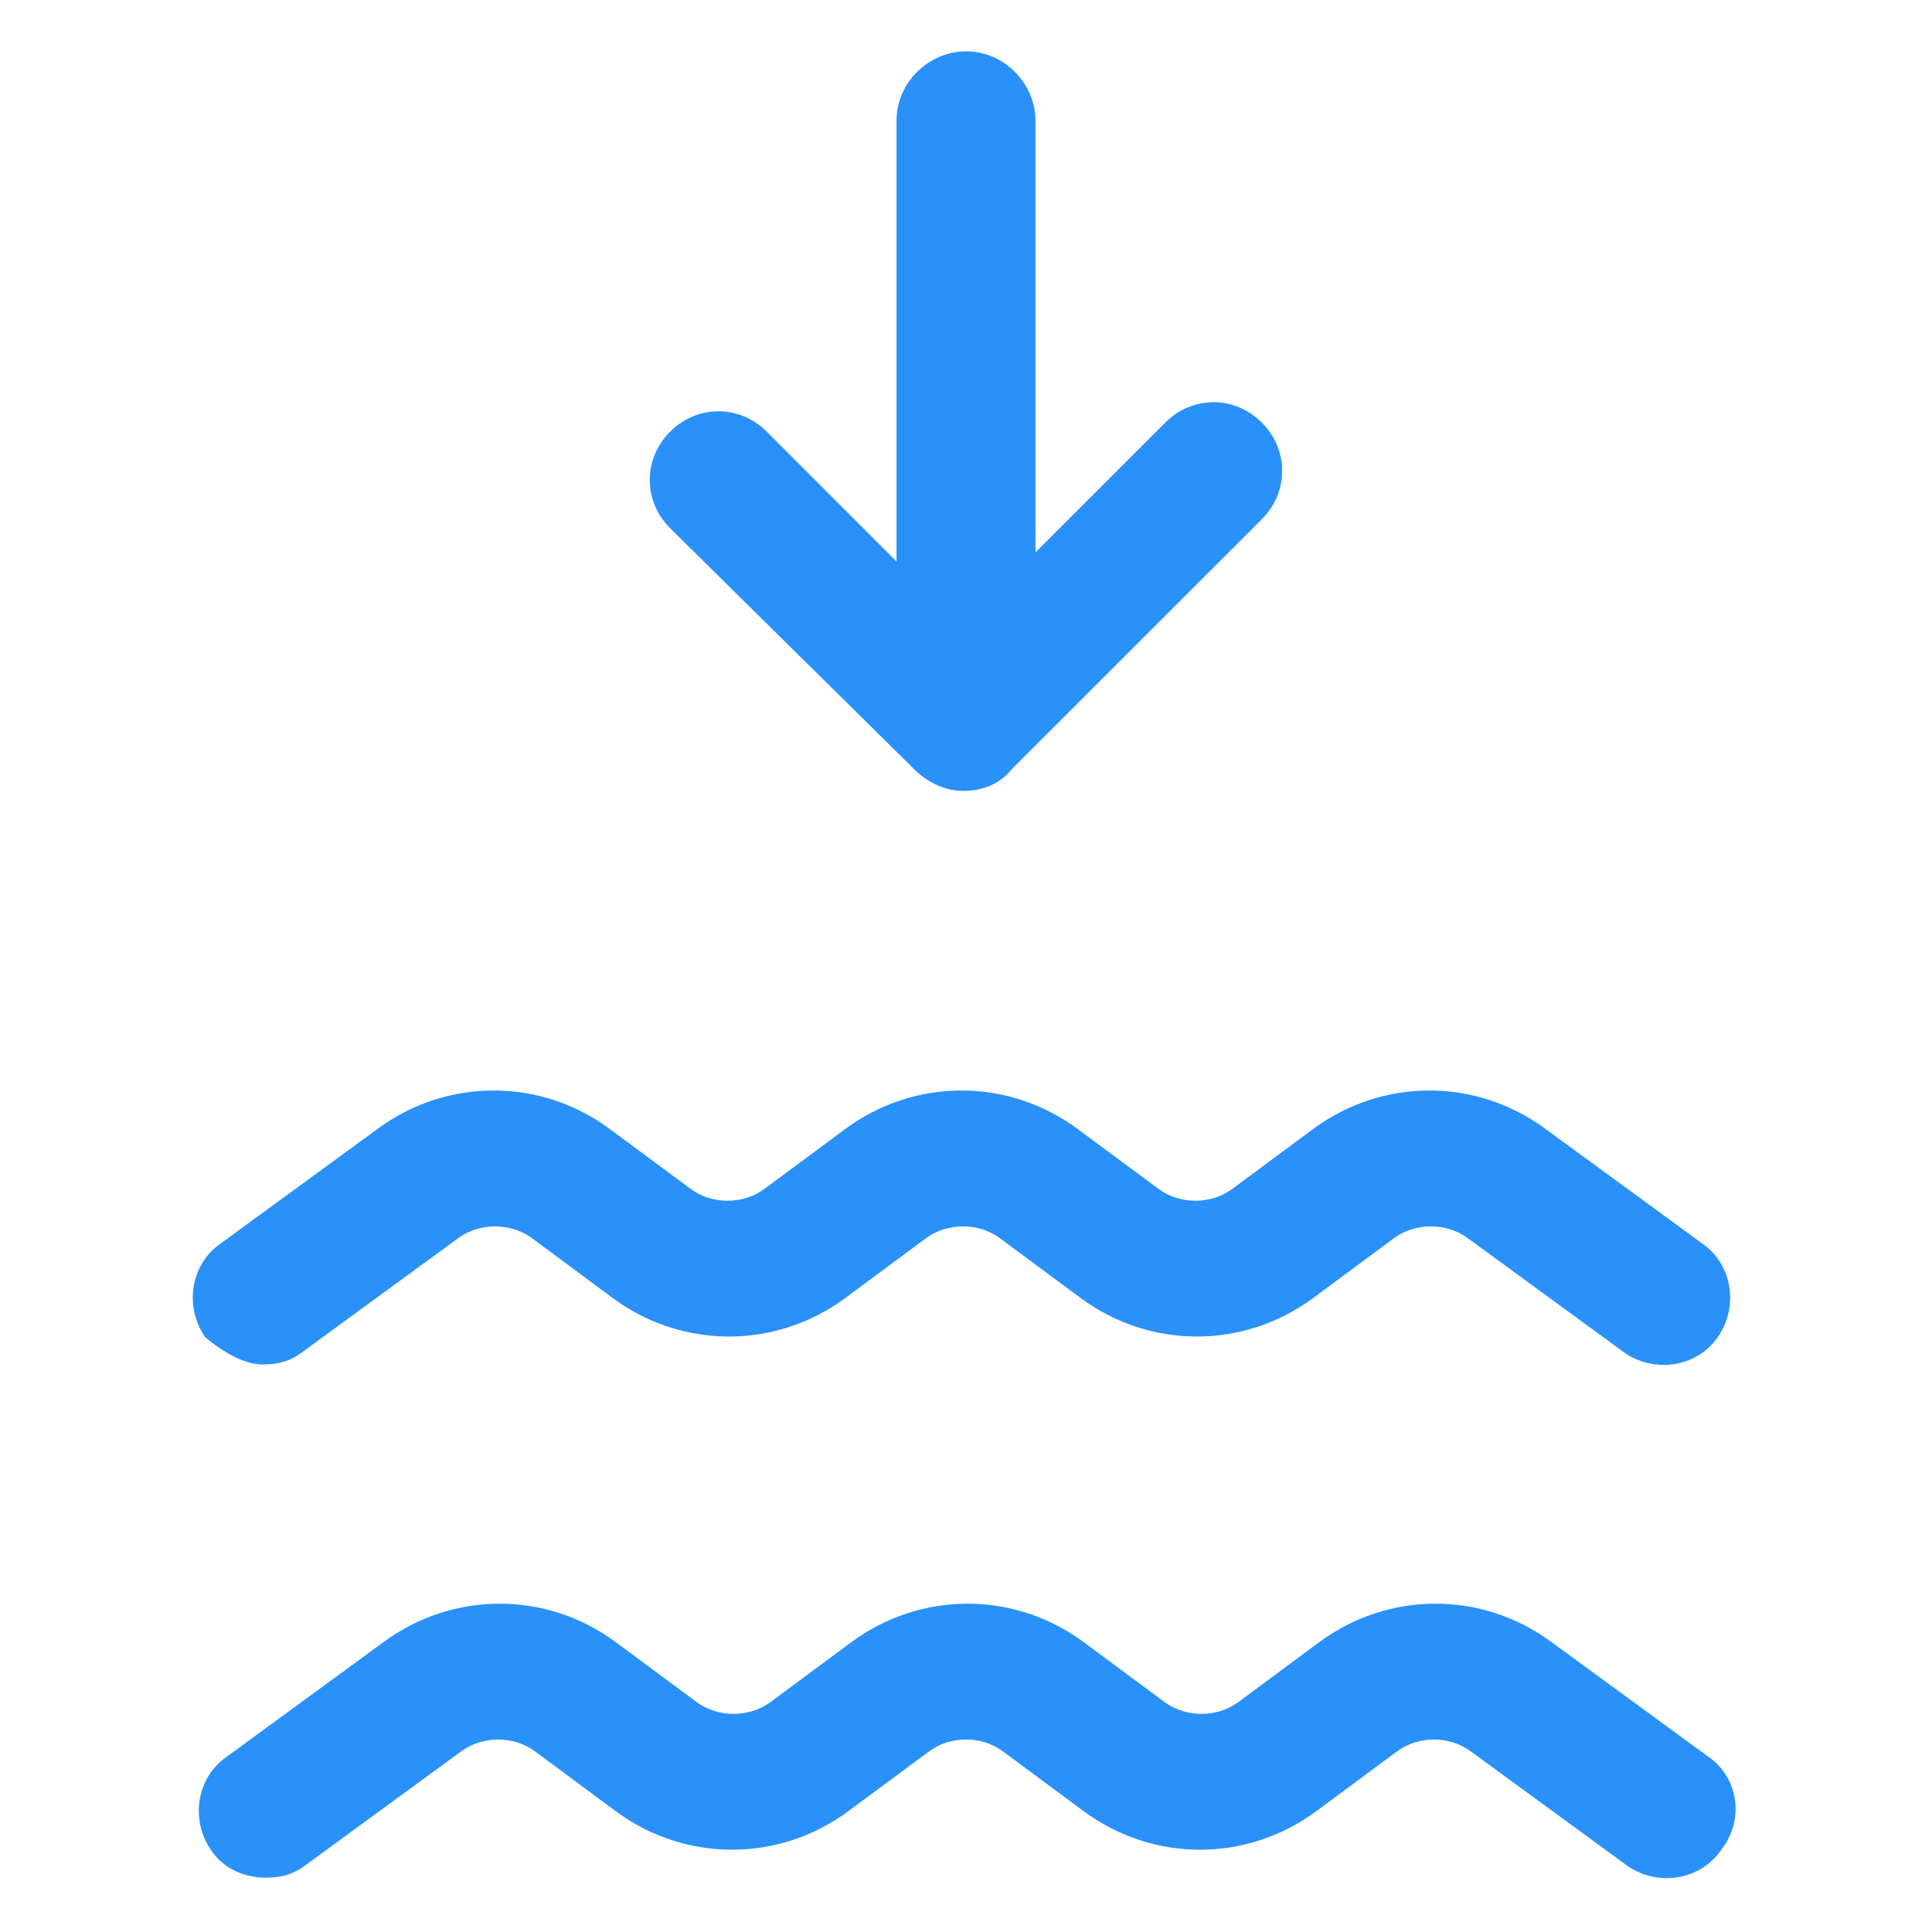
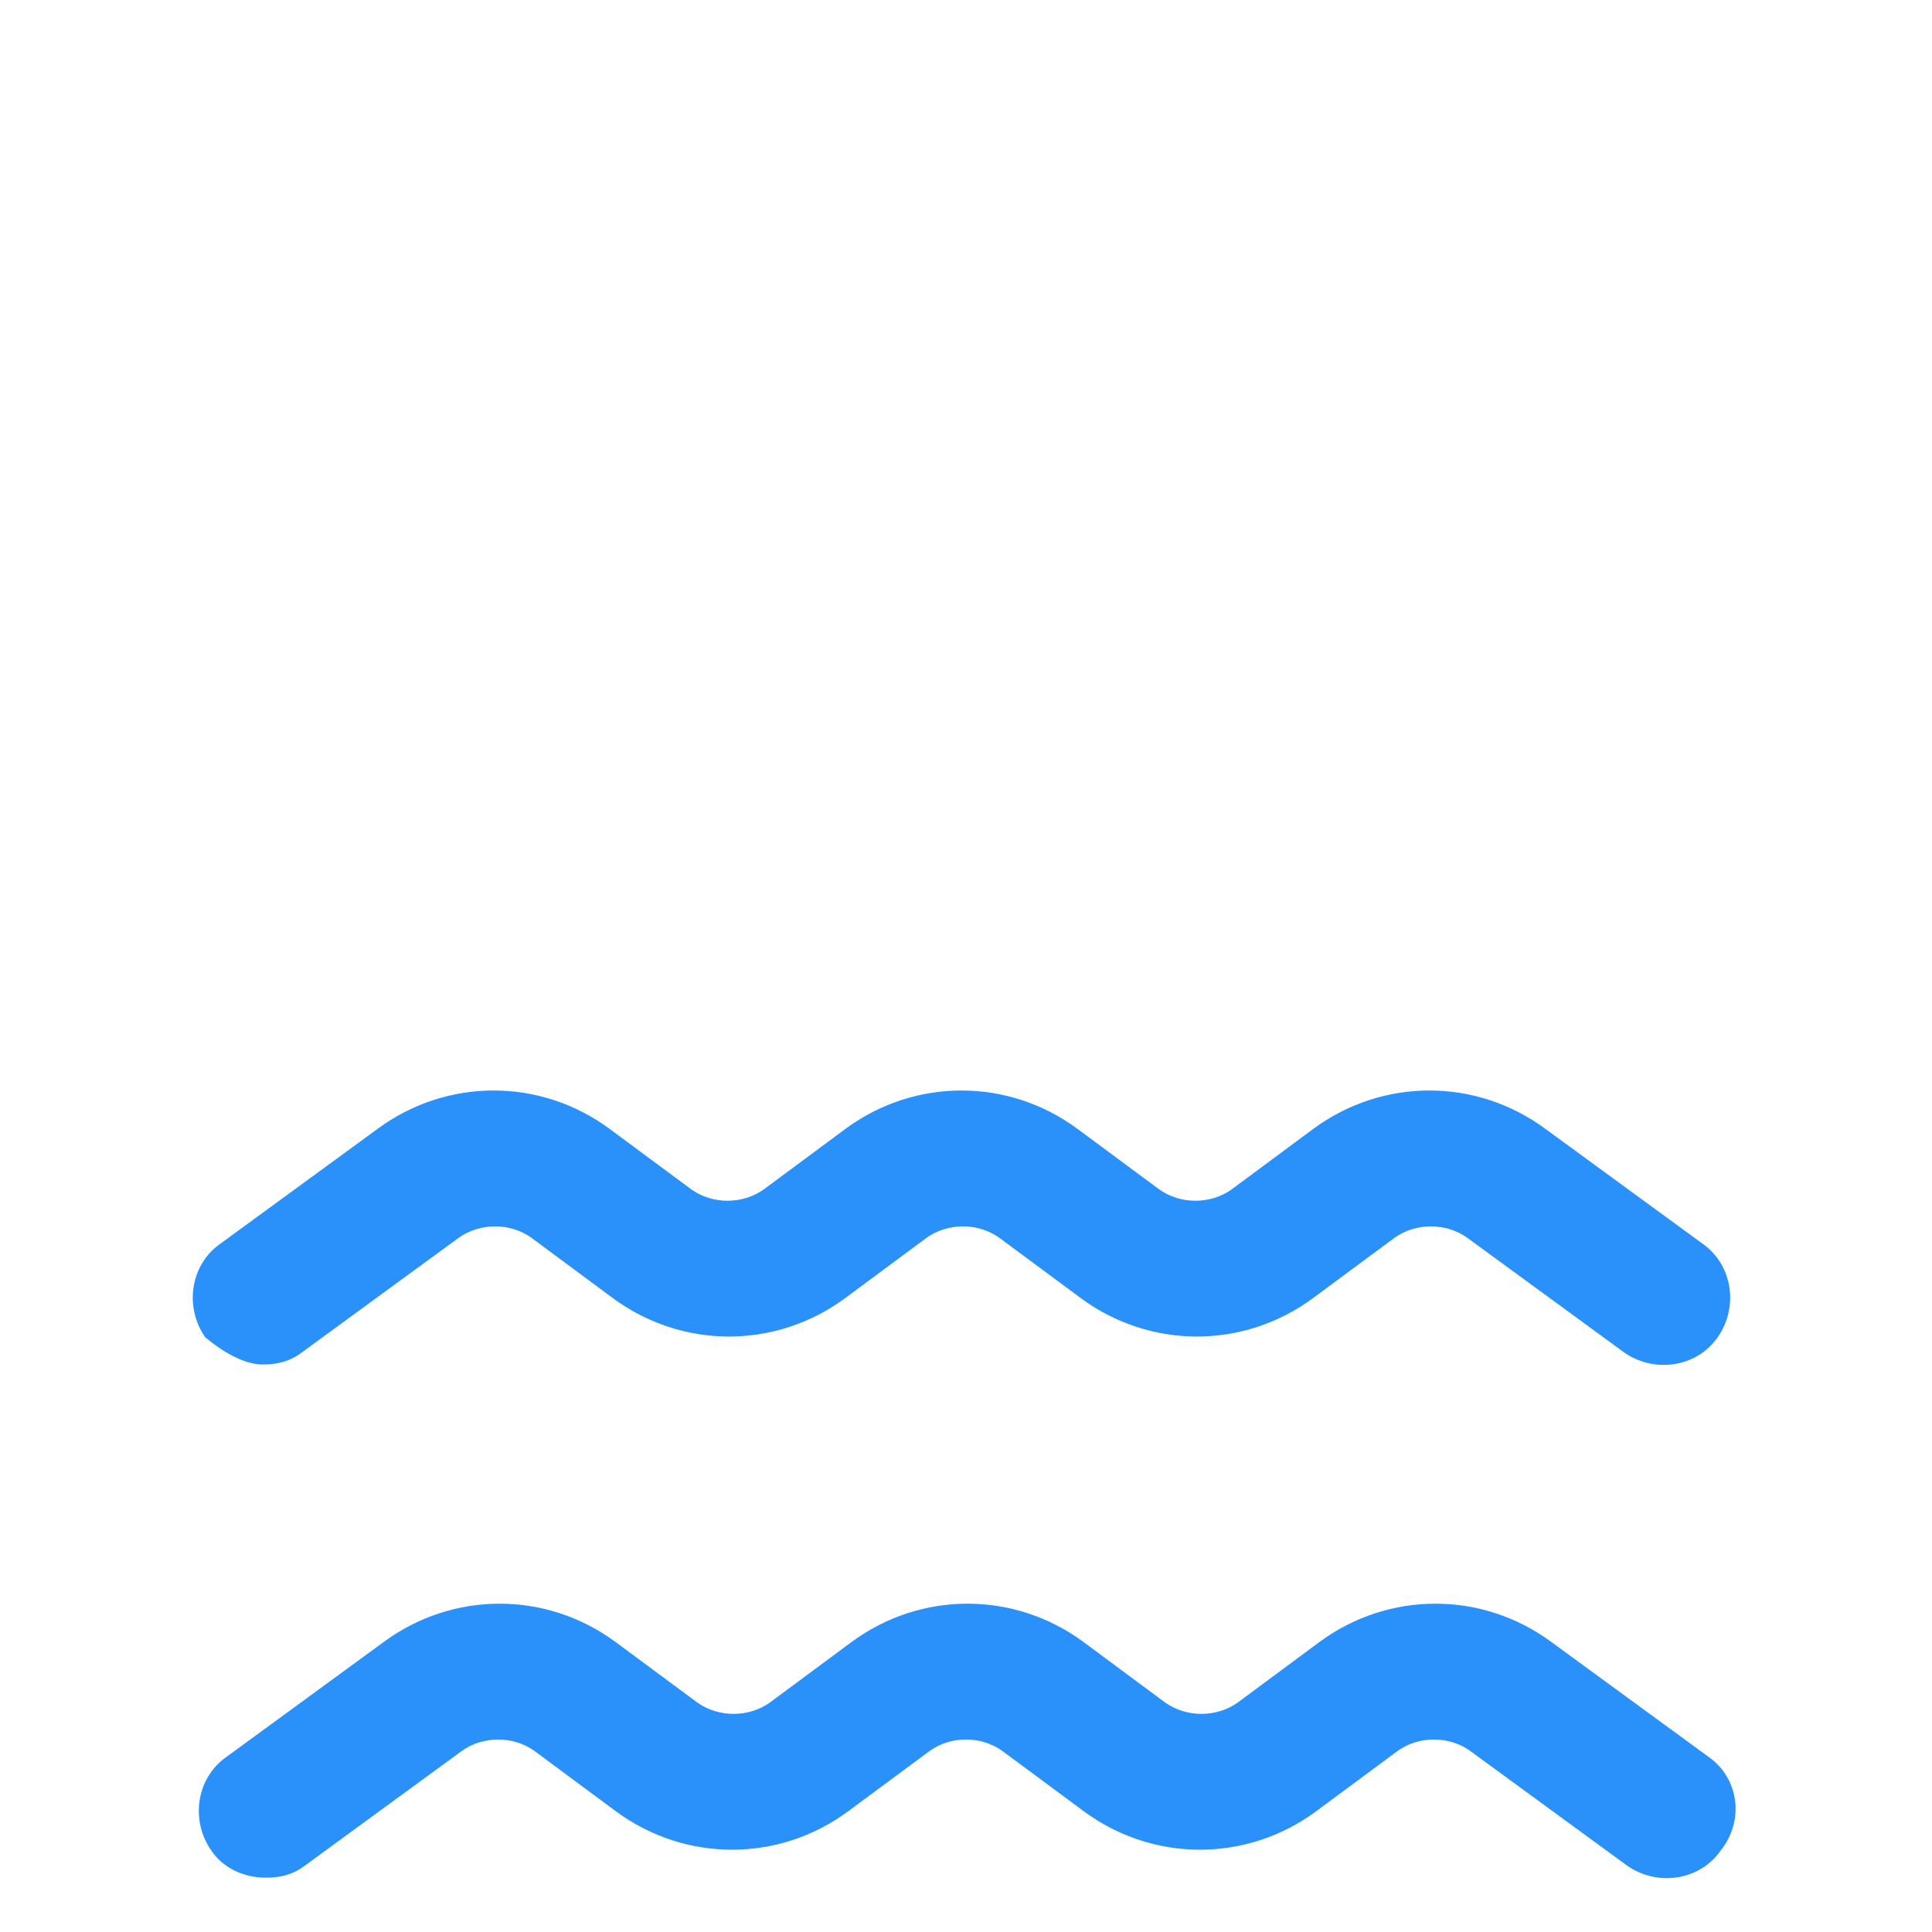
<svg xmlns="http://www.w3.org/2000/svg" width="24" height="24" viewBox="0 0 24 24" fill="none">
  <path d="M3.263 16.95C3.45 16.95 3.6 16.913 3.75 16.8L5.7 15.375C5.963 15.188 6.338 15.188 6.6 15.375L7.612 16.125C8.475 16.762 9.637 16.762 10.5 16.125L11.512 15.375C11.775 15.188 12.15 15.188 12.412 15.375L13.425 16.125C14.287 16.762 15.45 16.762 16.312 16.125L17.325 15.375C17.587 15.188 17.962 15.188 18.225 15.375L20.175 16.8C20.55 17.062 21.075 16.988 21.337 16.613C21.6 16.238 21.525 15.713 21.15 15.45L19.2 14.025C18.337 13.387 17.175 13.387 16.312 14.025L15.3 14.775C15.037 14.963 14.662 14.963 14.4 14.775L13.387 14.025C12.525 13.387 11.363 13.387 10.5 14.025L9.488 14.775C9.225 14.963 8.85 14.963 8.588 14.775L7.575 14.025C6.713 13.387 5.55 13.387 4.688 14.025L2.737 15.45C2.362 15.713 2.288 16.238 2.55 16.613C2.775 16.8 3.038 16.95 3.263 16.95Z" fill="#2991F9" />
  <path d="M21.225 21.825L19.275 20.4C18.413 19.762 17.25 19.762 16.387 20.4L15.375 21.15C15.113 21.337 14.738 21.337 14.475 21.15L13.463 20.4C12.6 19.762 11.438 19.762 10.575 20.4L9.563 21.15C9.3 21.337 8.925 21.337 8.663 21.15L7.65 20.4C6.788 19.762 5.625 19.762 4.763 20.4L2.813 21.825C2.438 22.087 2.363 22.613 2.625 22.988C2.775 23.212 3.038 23.325 3.3 23.325C3.488 23.325 3.638 23.288 3.788 23.175L5.738 21.75C6 21.562 6.375 21.562 6.638 21.75L7.65 22.5C8.513 23.137 9.675 23.137 10.537 22.5L11.55 21.75C11.812 21.562 12.188 21.562 12.45 21.75L13.463 22.5C14.325 23.137 15.488 23.137 16.35 22.5L17.363 21.75C17.625 21.562 18 21.562 18.262 21.75L20.212 23.175C20.587 23.438 21.113 23.363 21.375 22.988C21.675 22.613 21.6 22.087 21.225 21.825Z" fill="#2991F9" />
-   <path d="M11.363 9.562C11.512 9.713 11.738 9.825 11.963 9.825C12.188 9.825 12.412 9.75 12.562 9.562L15.675 6.45C16.012 6.112 16.012 5.588 15.675 5.25C15.338 4.912 14.812 4.912 14.475 5.25L12.863 6.862V1.5C12.863 1.05 12.488 0.638 12 0.638C11.55 0.638 11.137 1.012 11.137 1.5V6.975L9.525 5.362C9.187 5.025 8.662 5.025 8.325 5.362C7.987 5.7 7.987 6.225 8.325 6.562L11.363 9.562Z" fill="#2991F9" />
</svg>